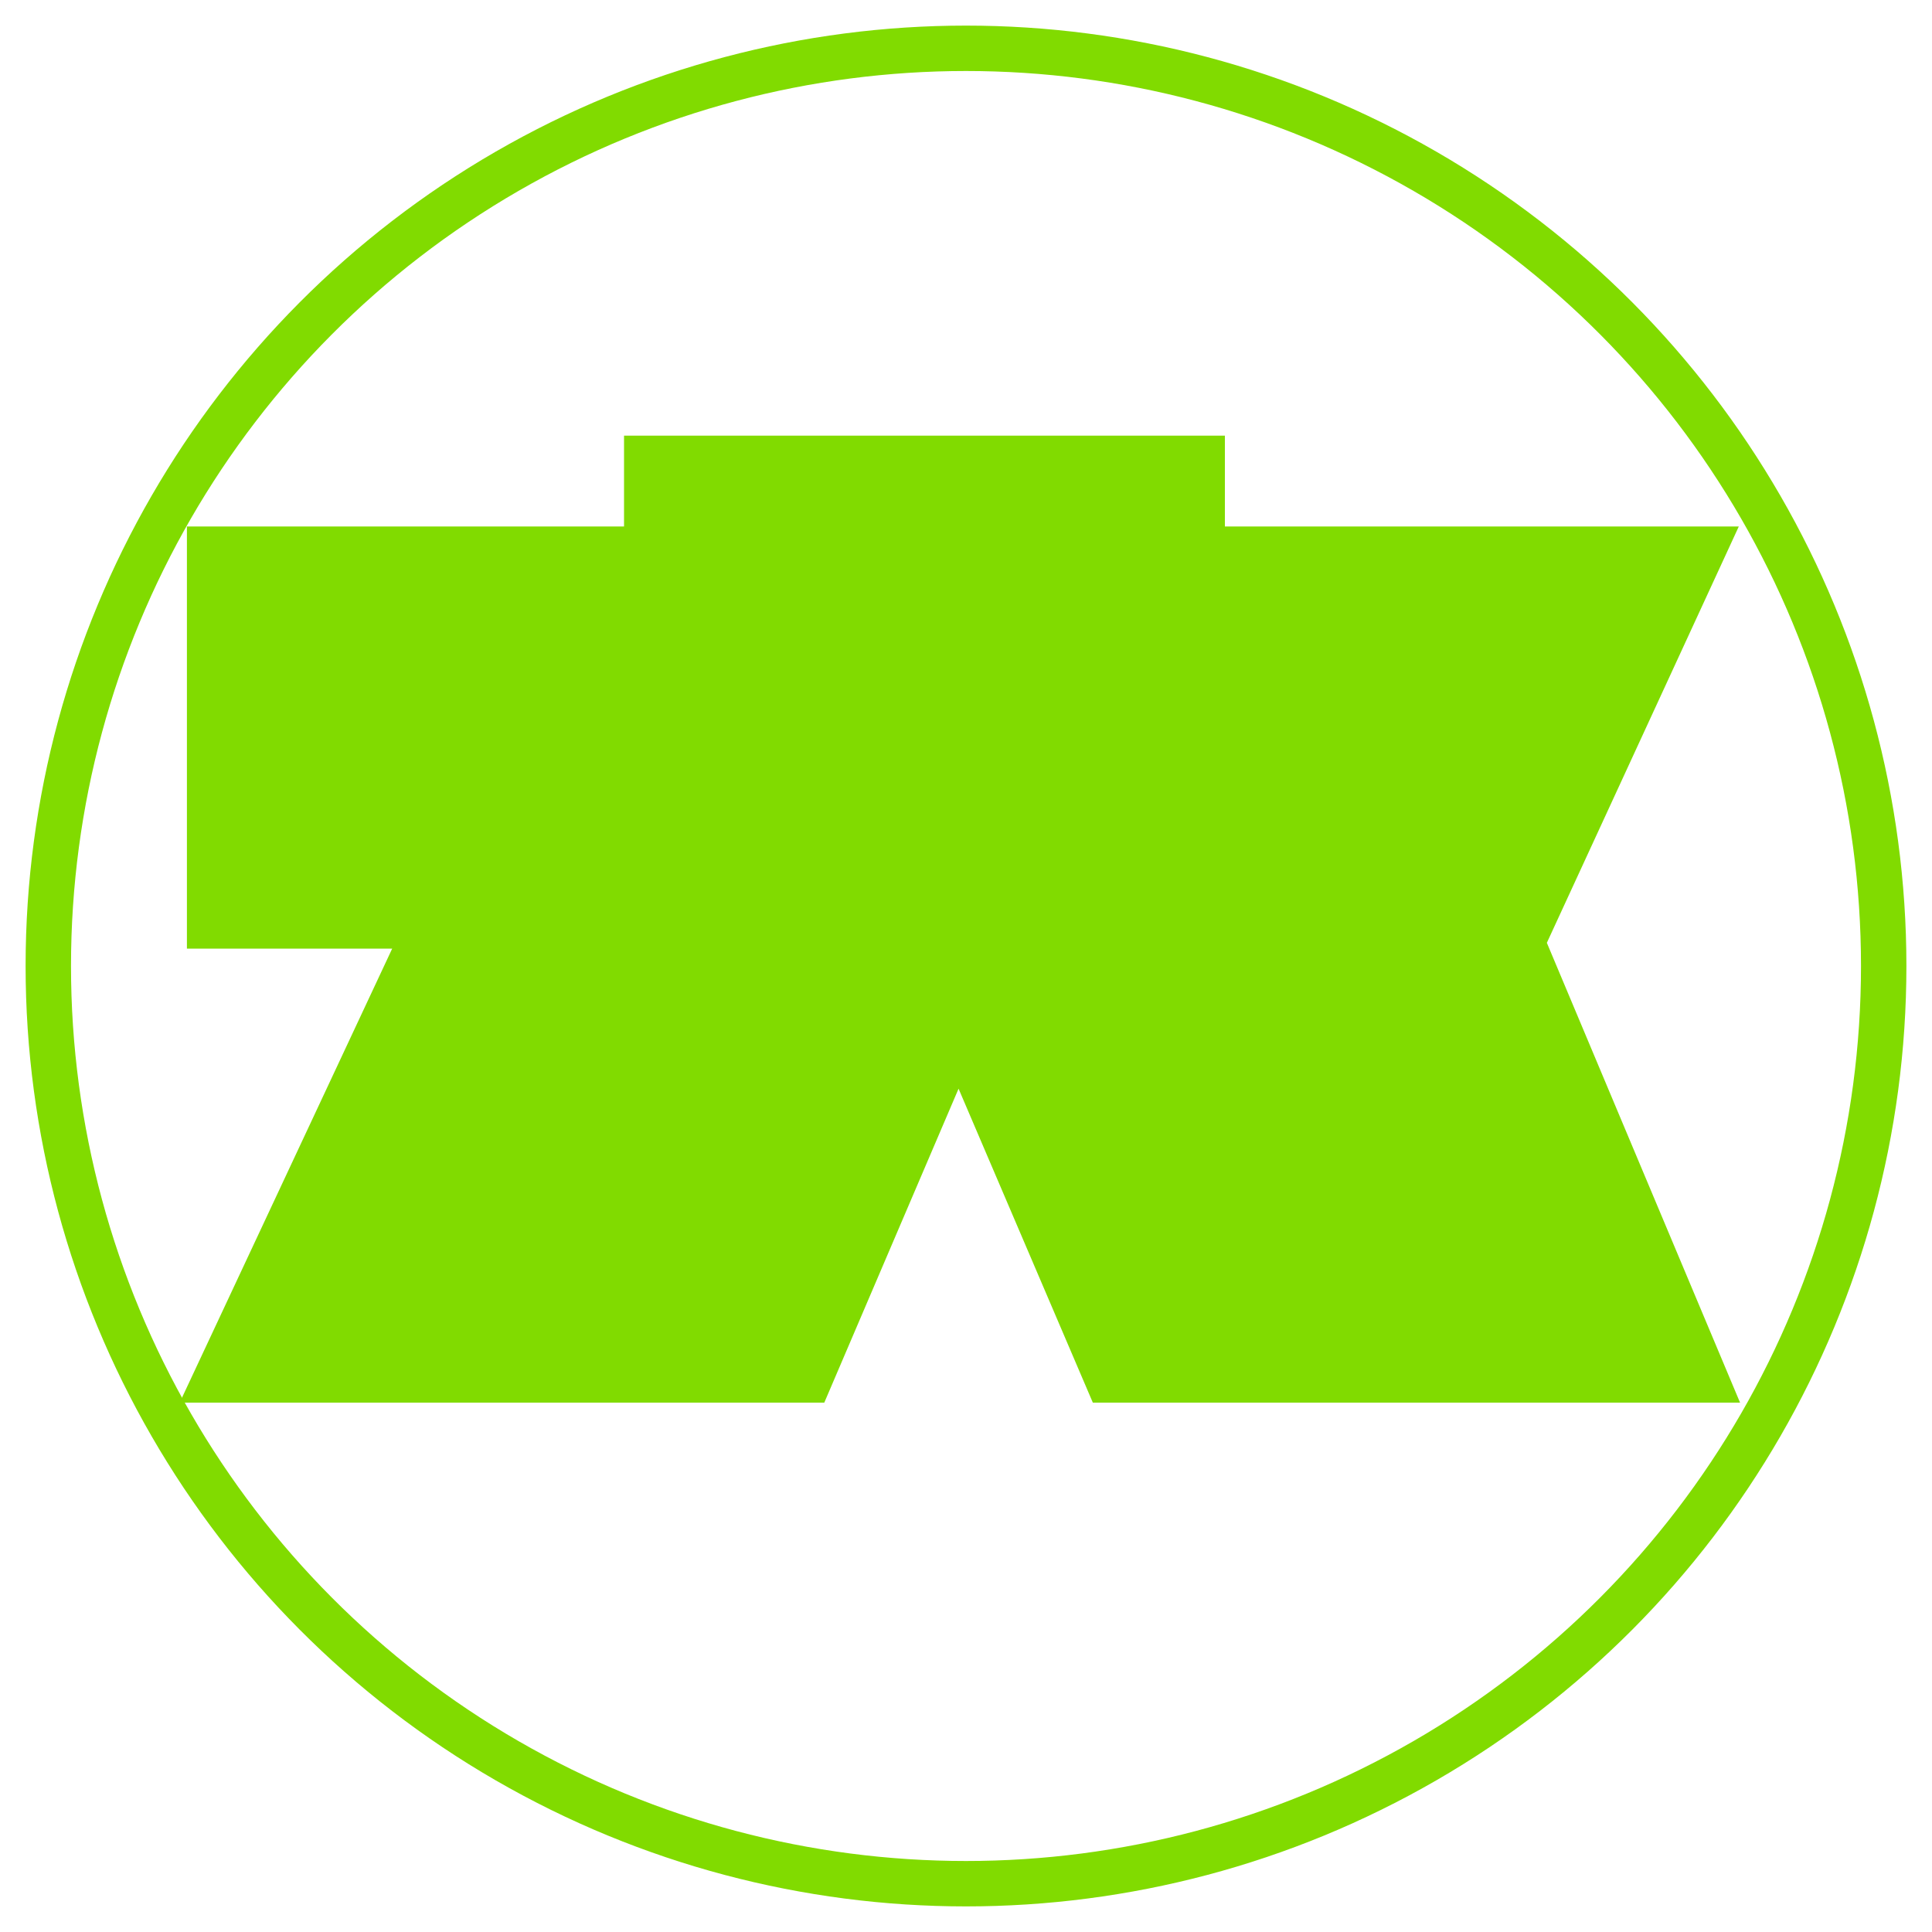
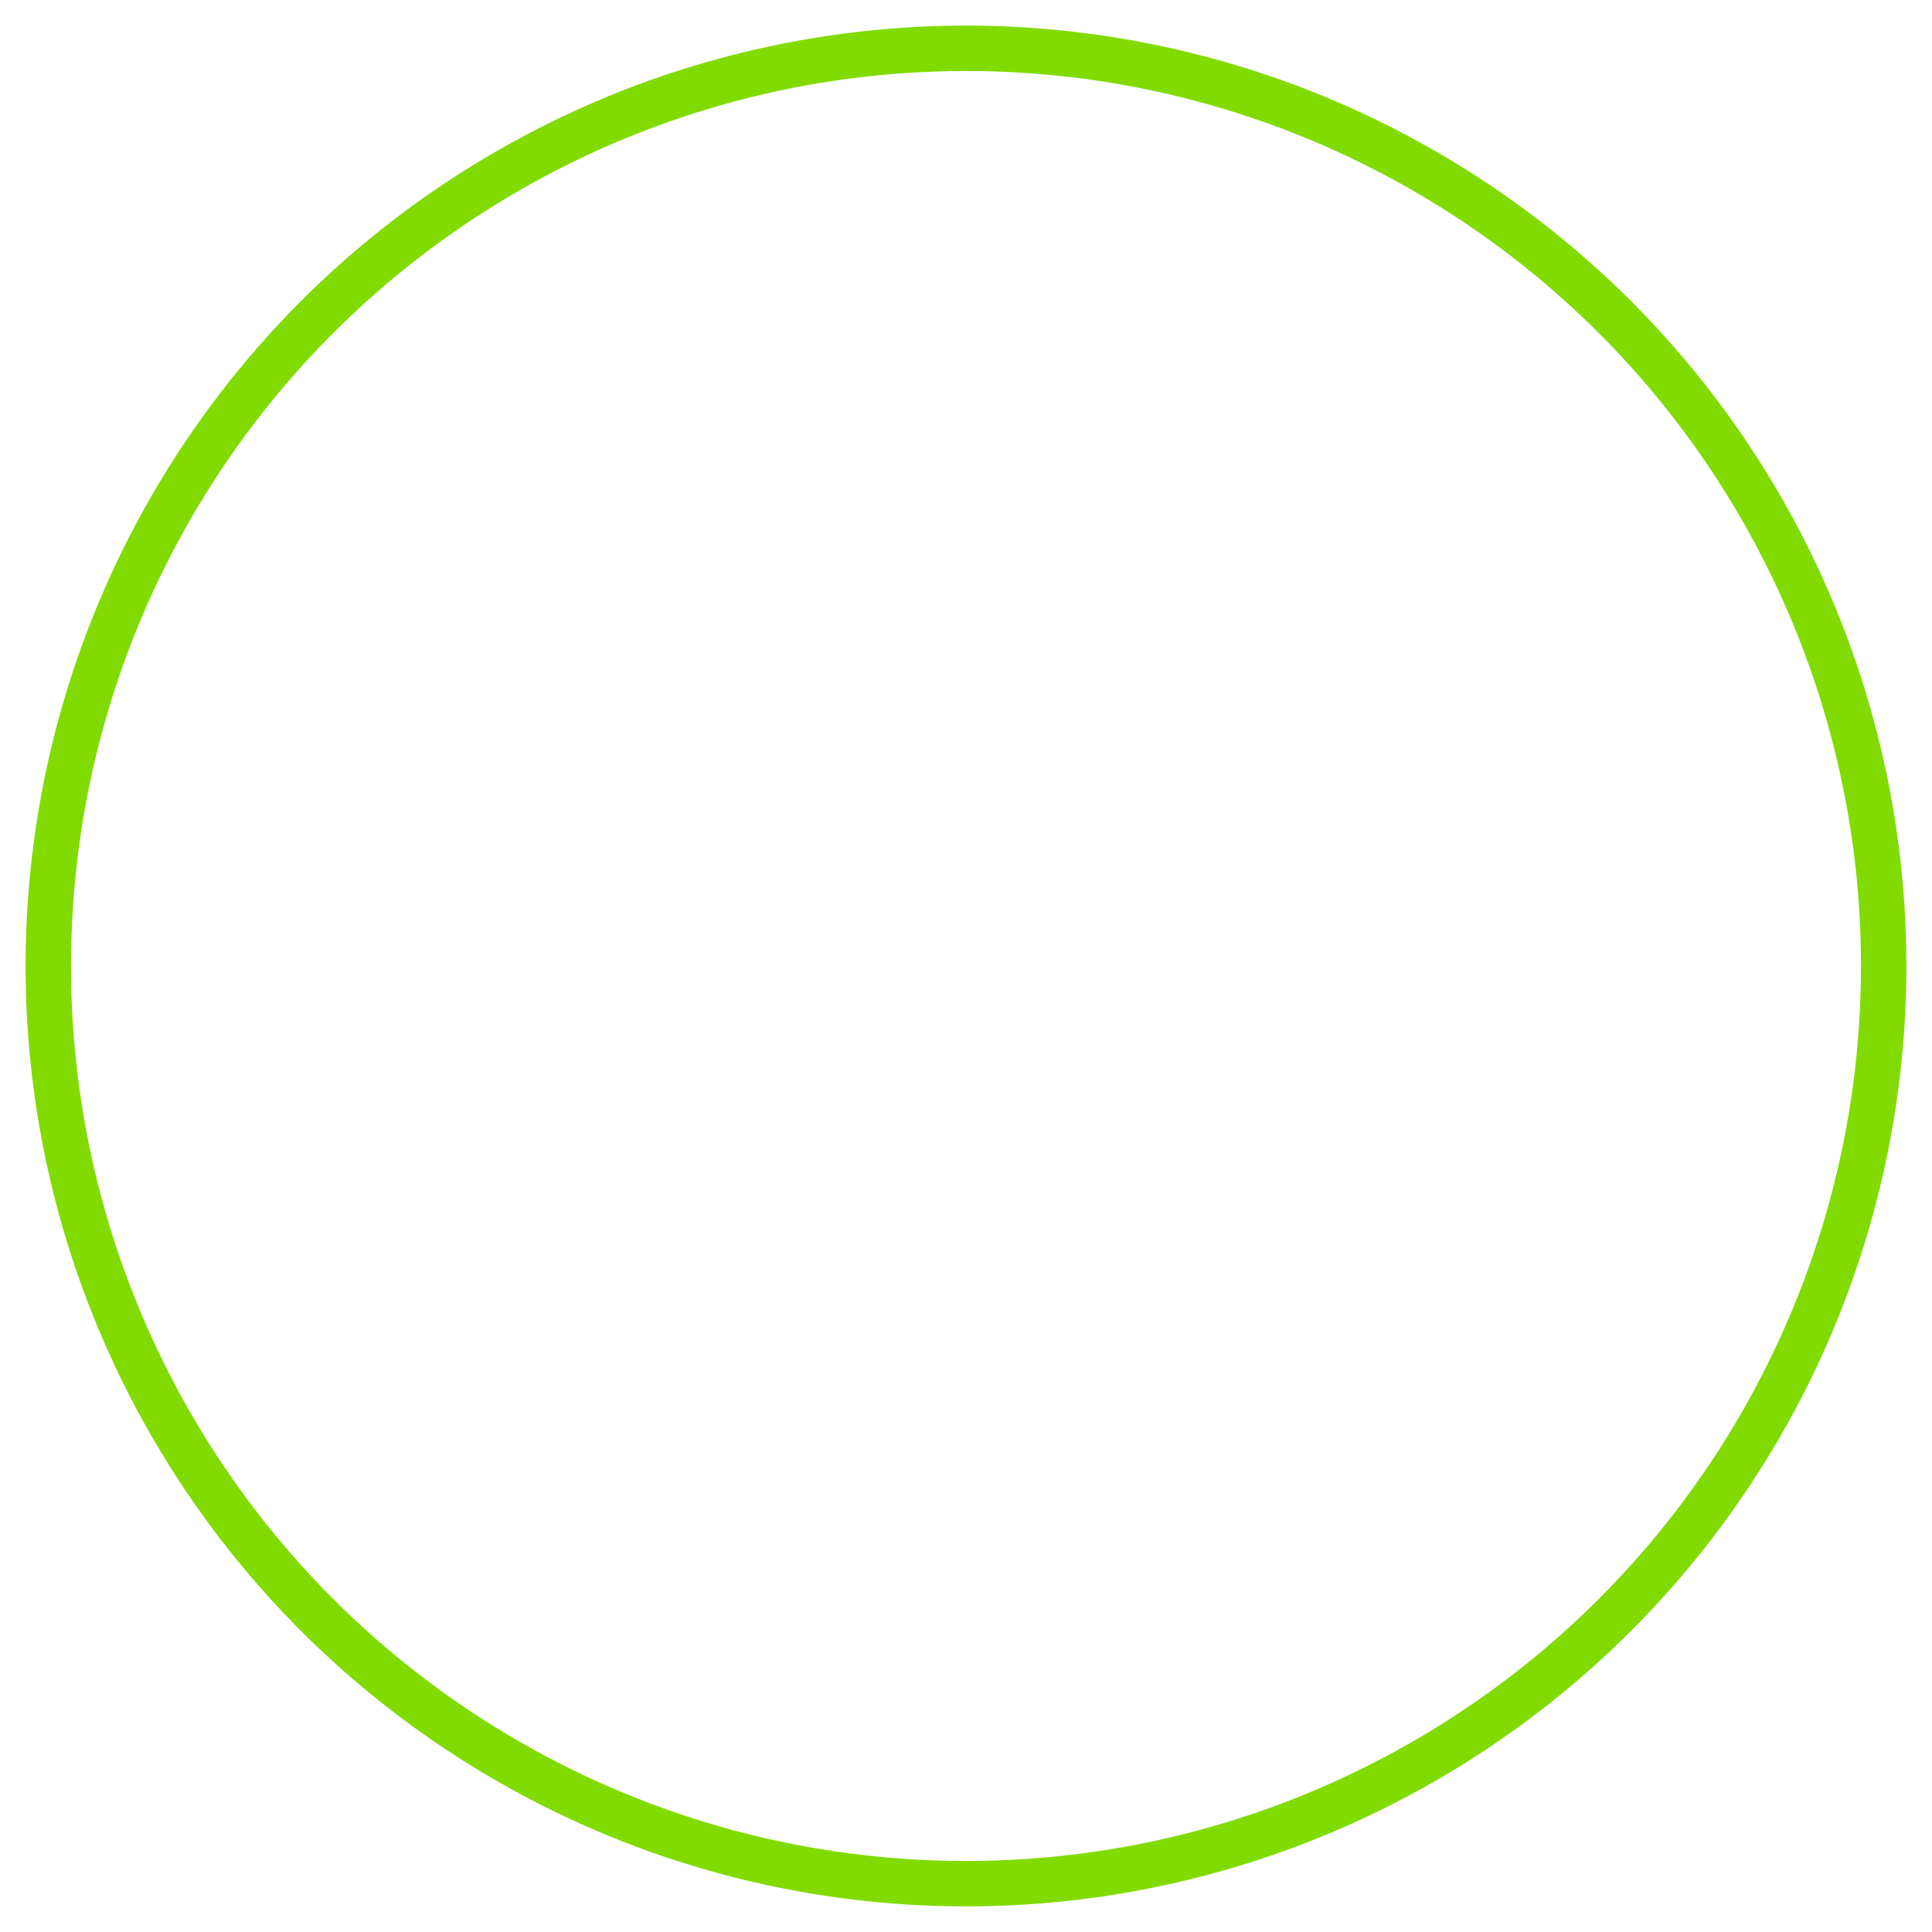
<svg xmlns="http://www.w3.org/2000/svg" width="200" height="200">
-   <path fill="#81db00" d="M180 54.5h-53.2v-9.4H64.6v9.4H19.35V98.2h21.25l-22 47h66.73l13.9-32.5 13.9 32.5h67l-20-47.6z" />
  <circle fill="none" stroke="#81db00" stroke-width="4.7" cx="100" cy="100" r="95" />
</svg>